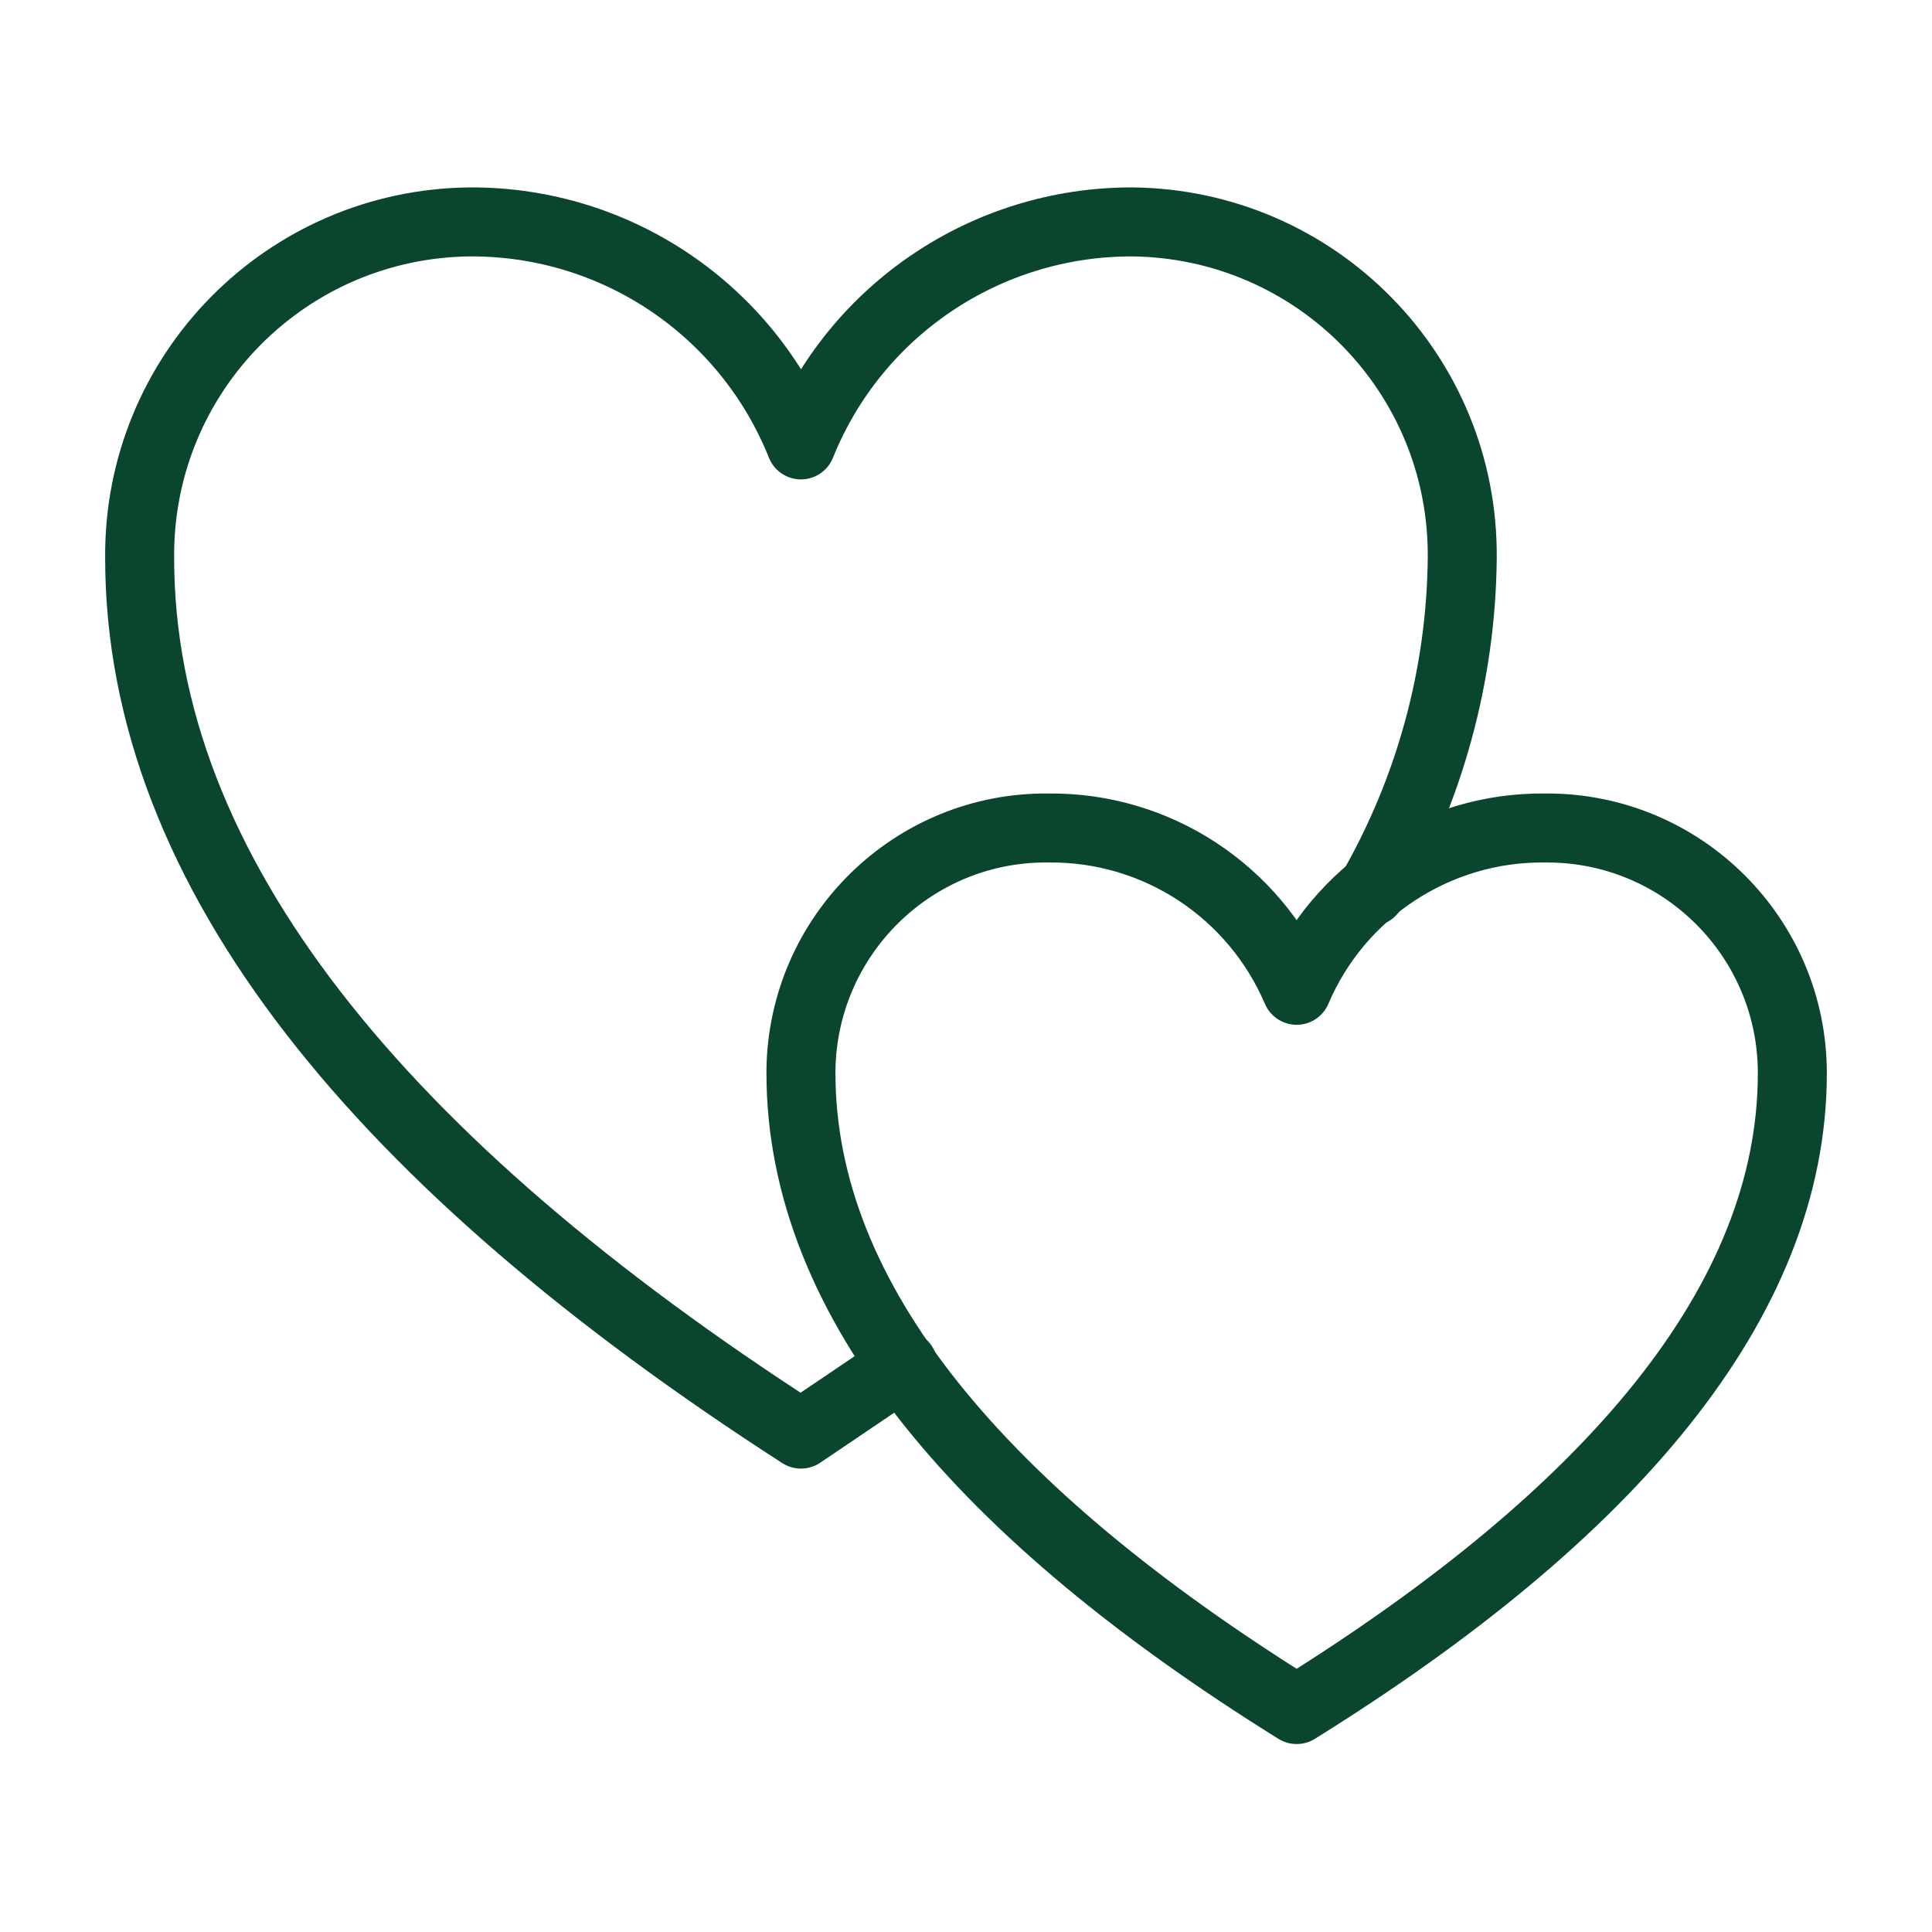
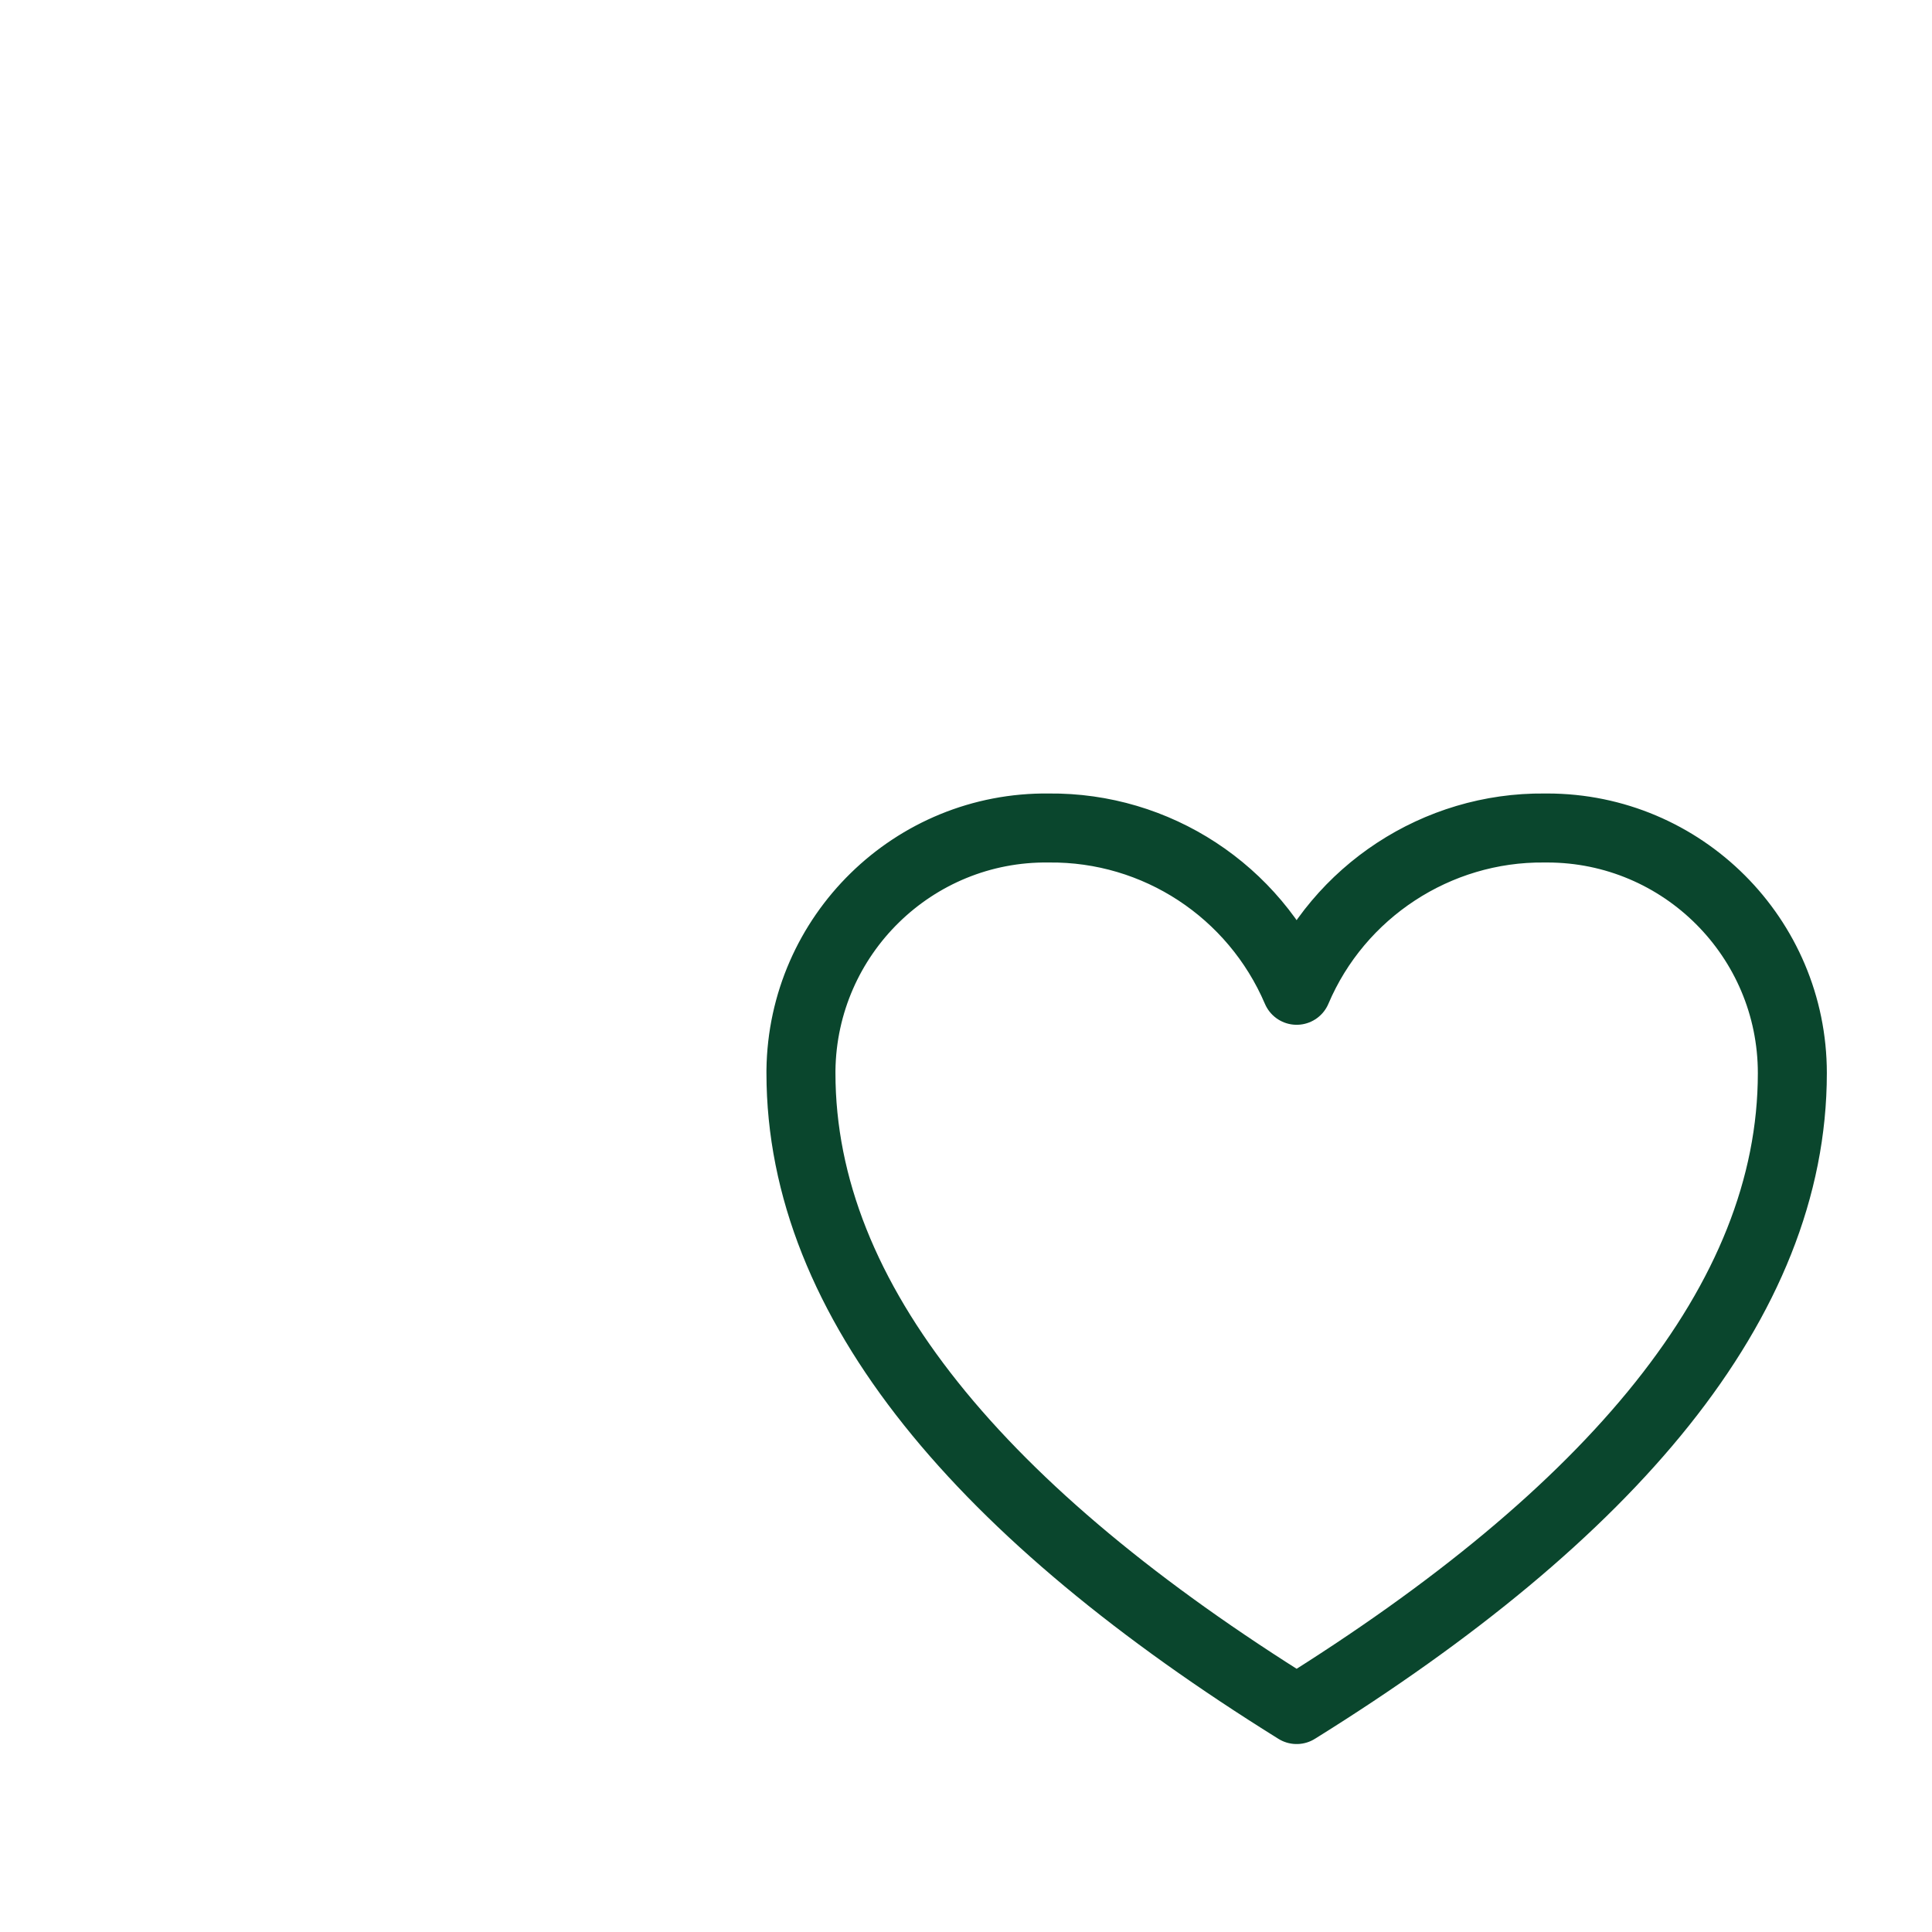
<svg xmlns="http://www.w3.org/2000/svg" id="Layer_1" viewBox="0 0 35 35">
  <defs>
    <style>.cls-1{fill:none;stroke:#0a462d;stroke-linecap:round;stroke-linejoin:round;stroke-width:1.25px;}</style>
  </defs>
-   <path id="layer2-10" class="cls-1" d="m24.84,16.15c1.06-1.84,1.63-3.92,1.65-6.04.03-3.34-2.65-6.06-5.99-6.09,0,0,0,0,0,0-2.64,0-5.01,1.6-5.99,4.04-.98-2.45-3.35-4.05-5.99-4.04-3.34.03-6.02,2.75-5.99,6.09,0,0,0,0,0,0,0,5.69,4.39,10.98,11.98,15.87l1.85-1.25" />
  <path id="layer1-4" class="cls-1" d="m27.98,15c-1.95-.02-3.73,1.15-4.49,2.94-.77-1.8-2.54-2.96-4.49-2.94-2.45-.03-4.46,1.94-4.49,4.39,0,.02,0,.03,0,.05,0,4.14,3.29,7.99,8.98,11.53,5.69-3.54,8.98-7.39,8.98-11.53,0-2.45-1.99-4.44-4.44-4.44-.02,0-.03,0-.05,0Z" />
</svg>